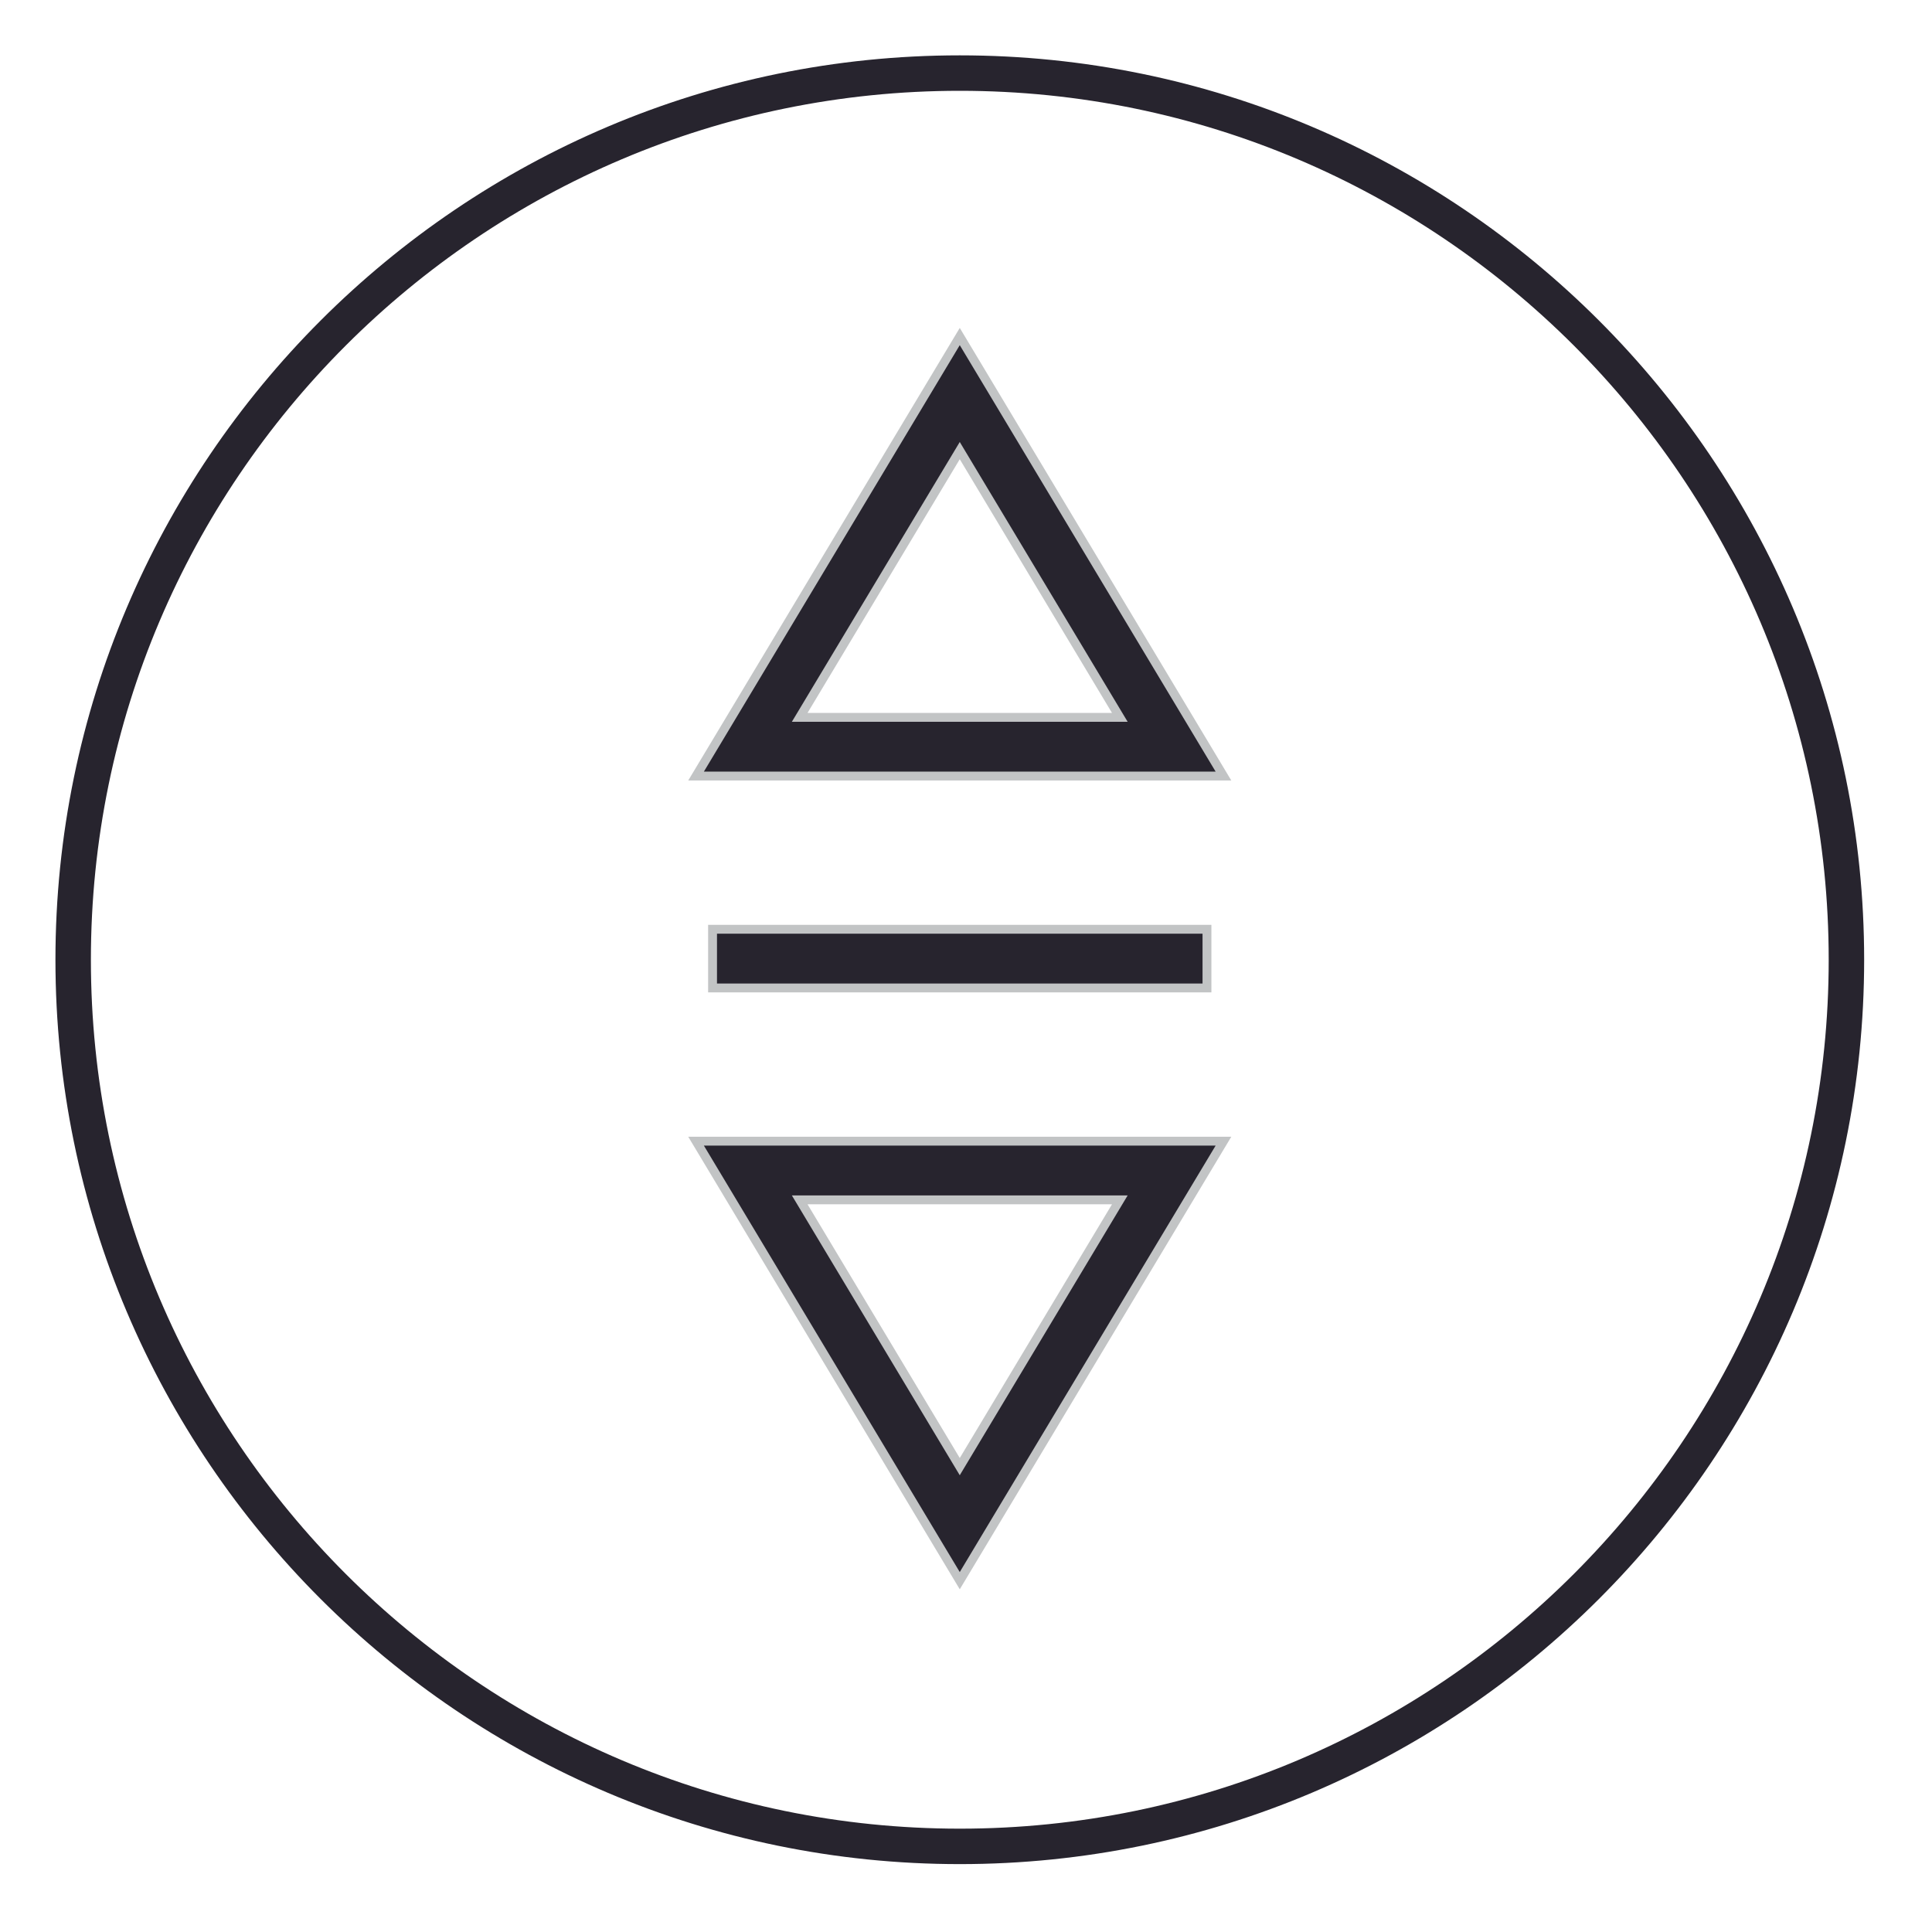
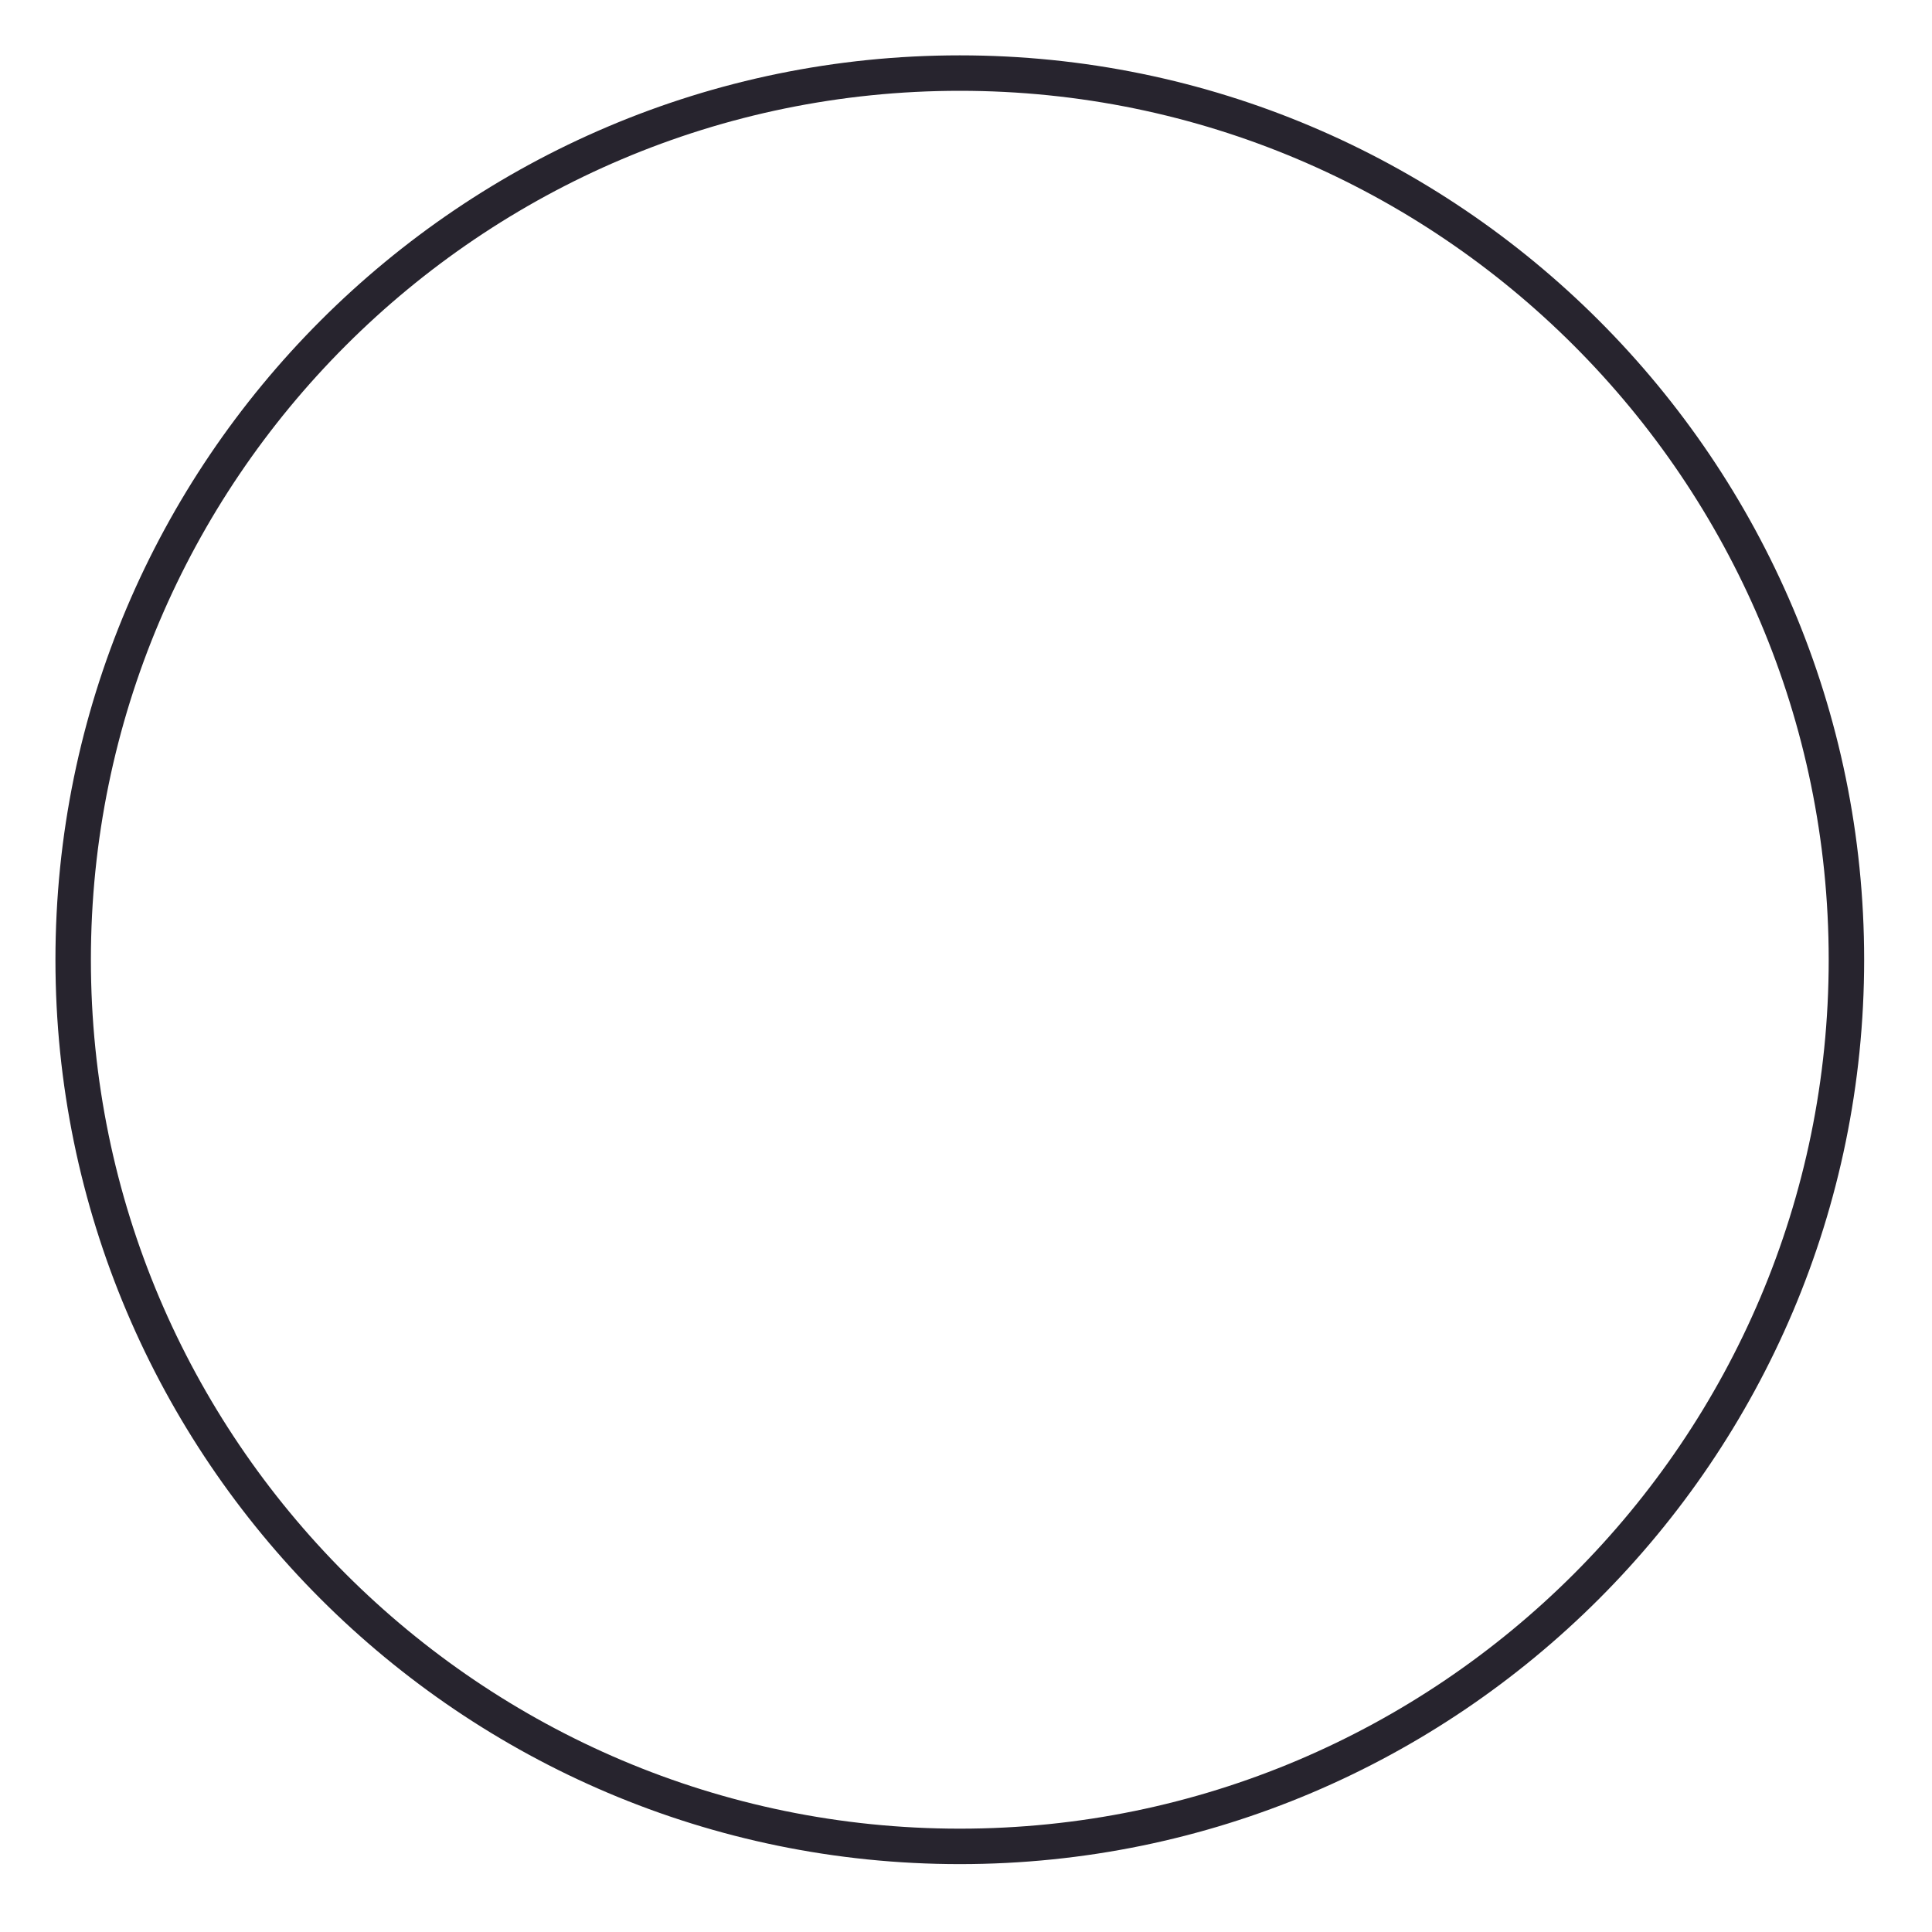
<svg xmlns="http://www.w3.org/2000/svg" width="100%" height="100%" viewBox="0 0 109 109" version="1.1" xml:space="preserve" style="fill-rule:evenodd;clip-rule:evenodd;">
  <g transform="matrix(1,0,0,1,-1048.24,-750.165)">
    <g transform="matrix(1,0,0,1,1102.39,754.288)">
      <path d="M0,100.047C27.582,100.047 50.022,77.607 50.022,50.025C50.022,22.441 27.582,0 0,0C-27.582,0 -50.022,22.441 -50.022,50.025C-50.022,77.607 -27.582,100.047 0,100.047Z" style="fill:none;fill-rule:nonzero;stroke:rgb(39,36,46);stroke-width:2px;" />
    </g>
    <g transform="matrix(1,0,0,1,1087.51,814.547)">
-       <path d="M0,-20.598L29.756,-20.598L14.878,-45.395L0,-20.598ZM23.909,-23.909L5.847,-23.909L14.878,-38.96L23.909,-23.909ZM0.931,-8.644L28.825,-8.644L28.825,-11.955L0.931,-11.955L0.931,-8.644ZM29.756,0L0,0L14.878,24.797L29.756,0ZM5.847,3.311L23.909,3.311L14.878,18.363L5.847,3.311Z" style="fill:rgb(39,36,46);fill-rule:nonzero;stroke:rgb(194,196,197);stroke-width:0.5px;stroke-miterlimit:10;" />
-     </g>
+       </g>
  </g>
</svg>